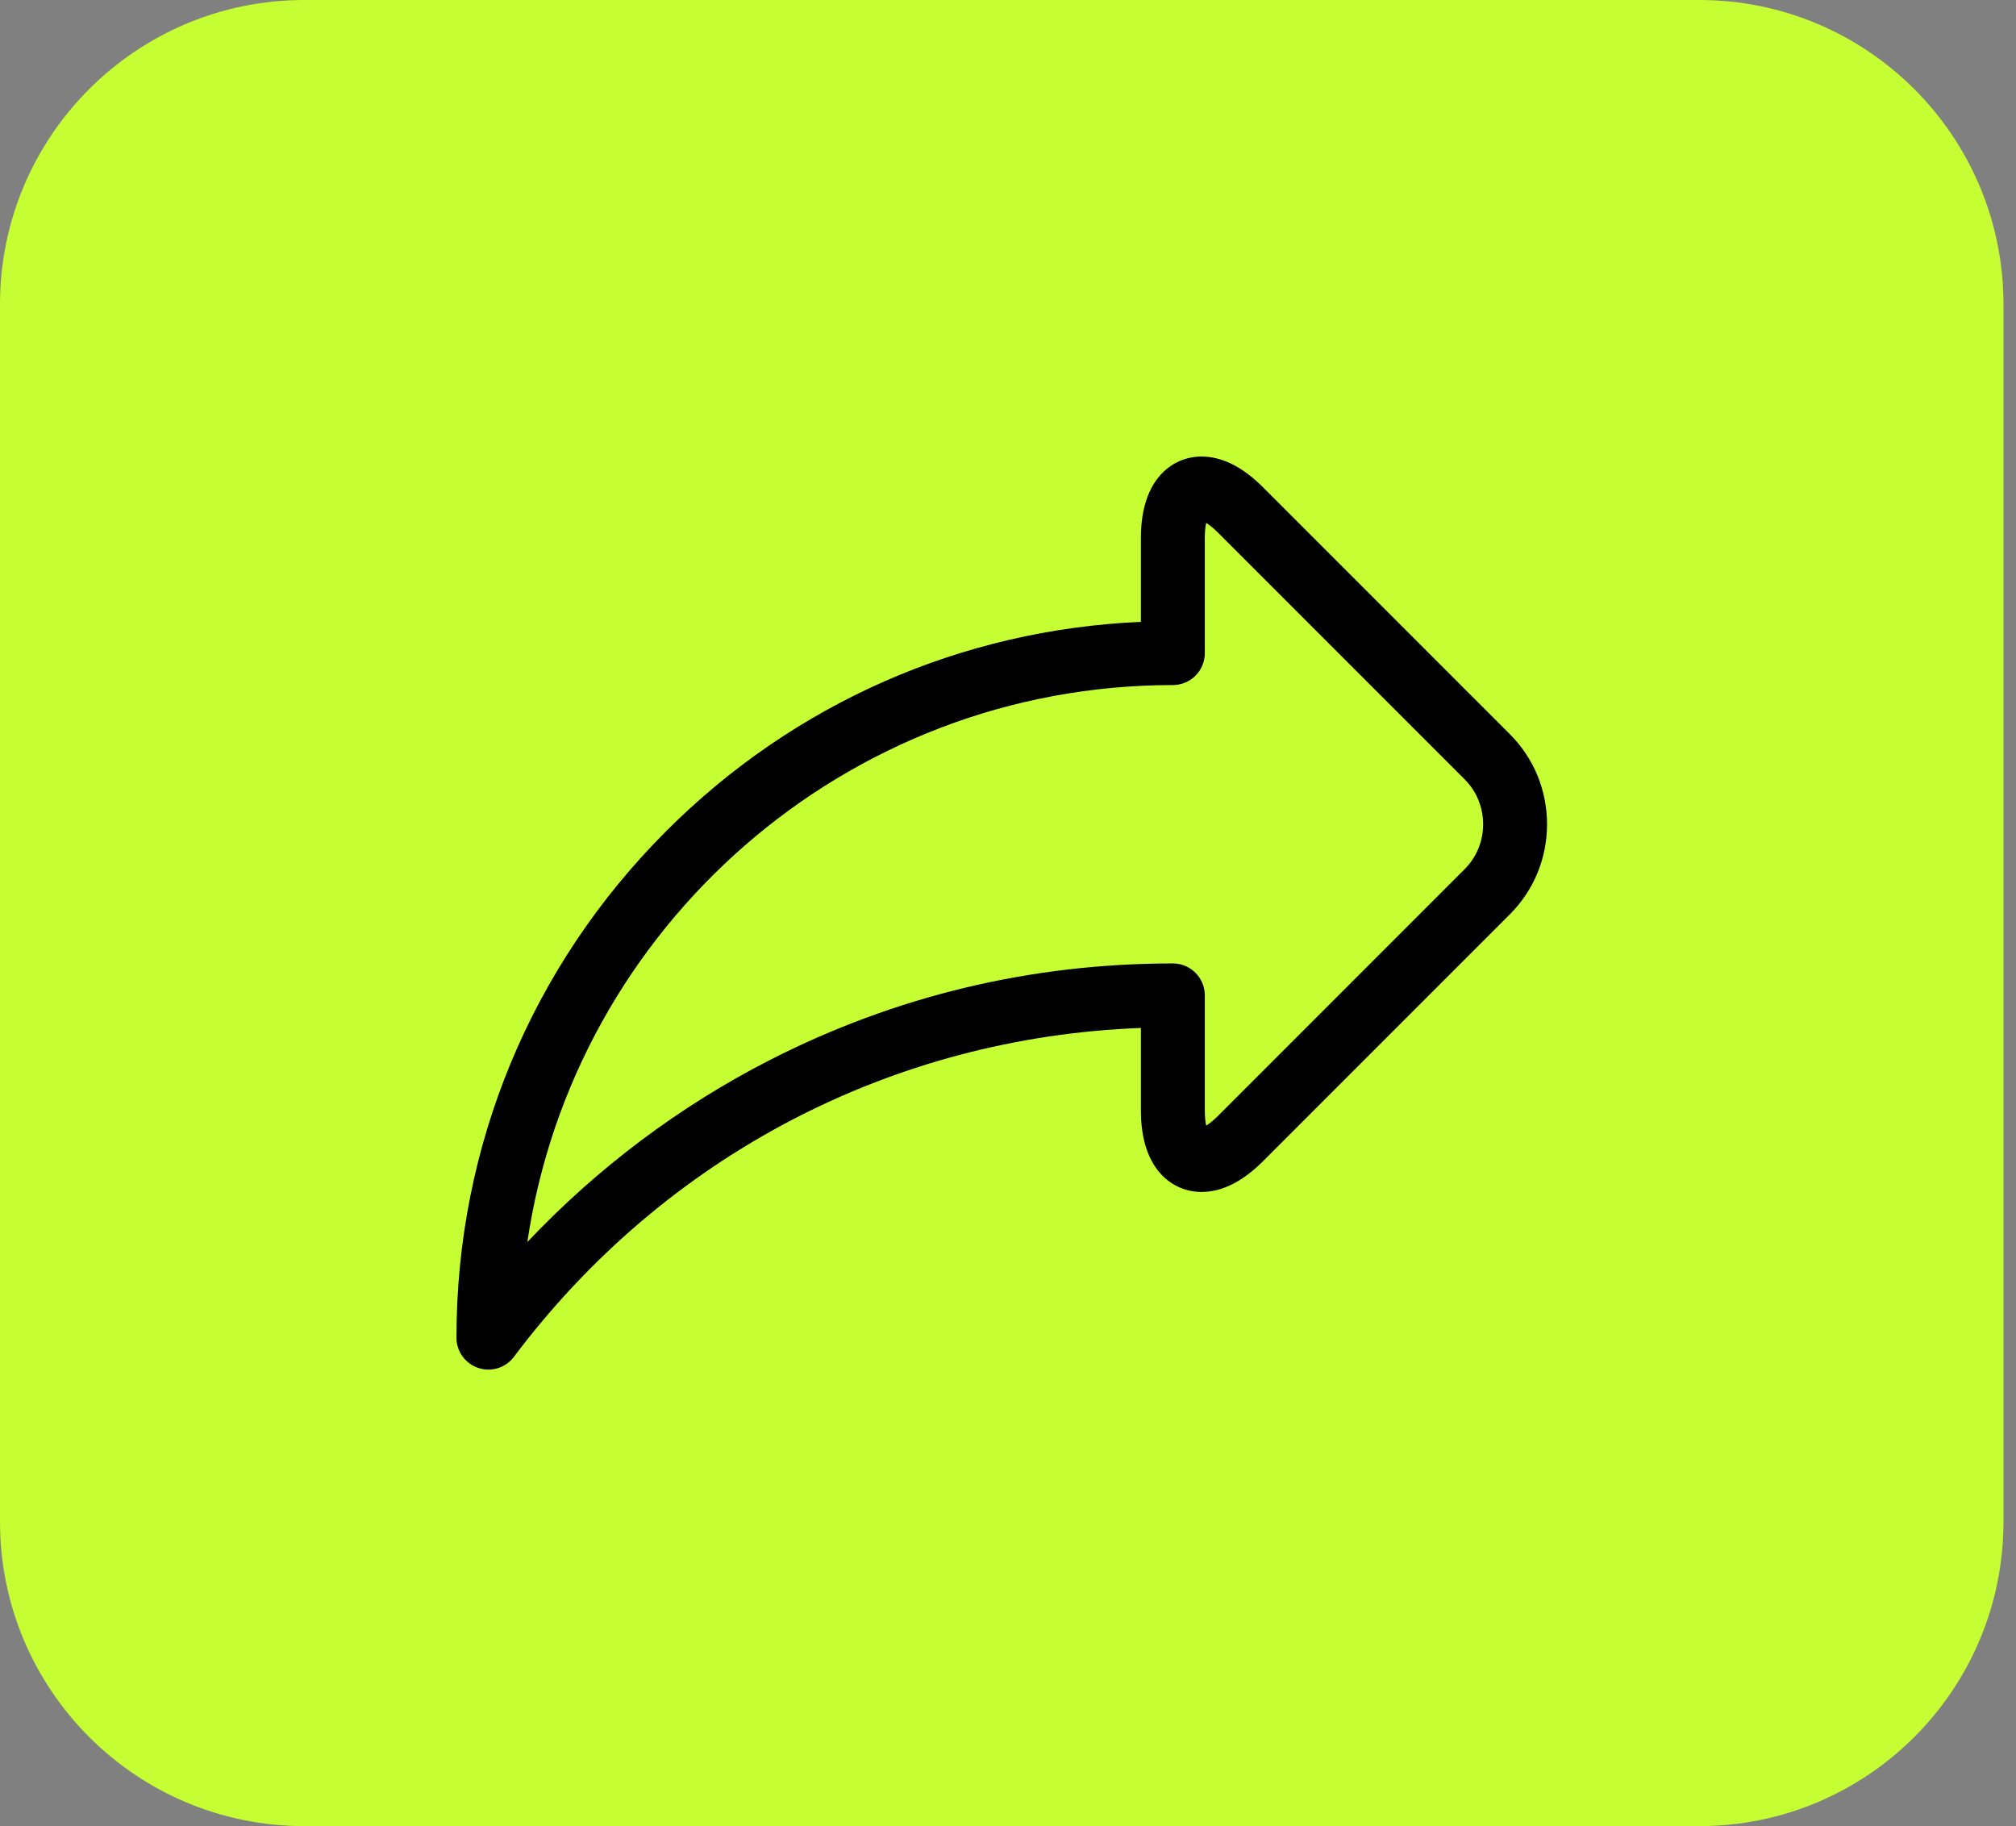
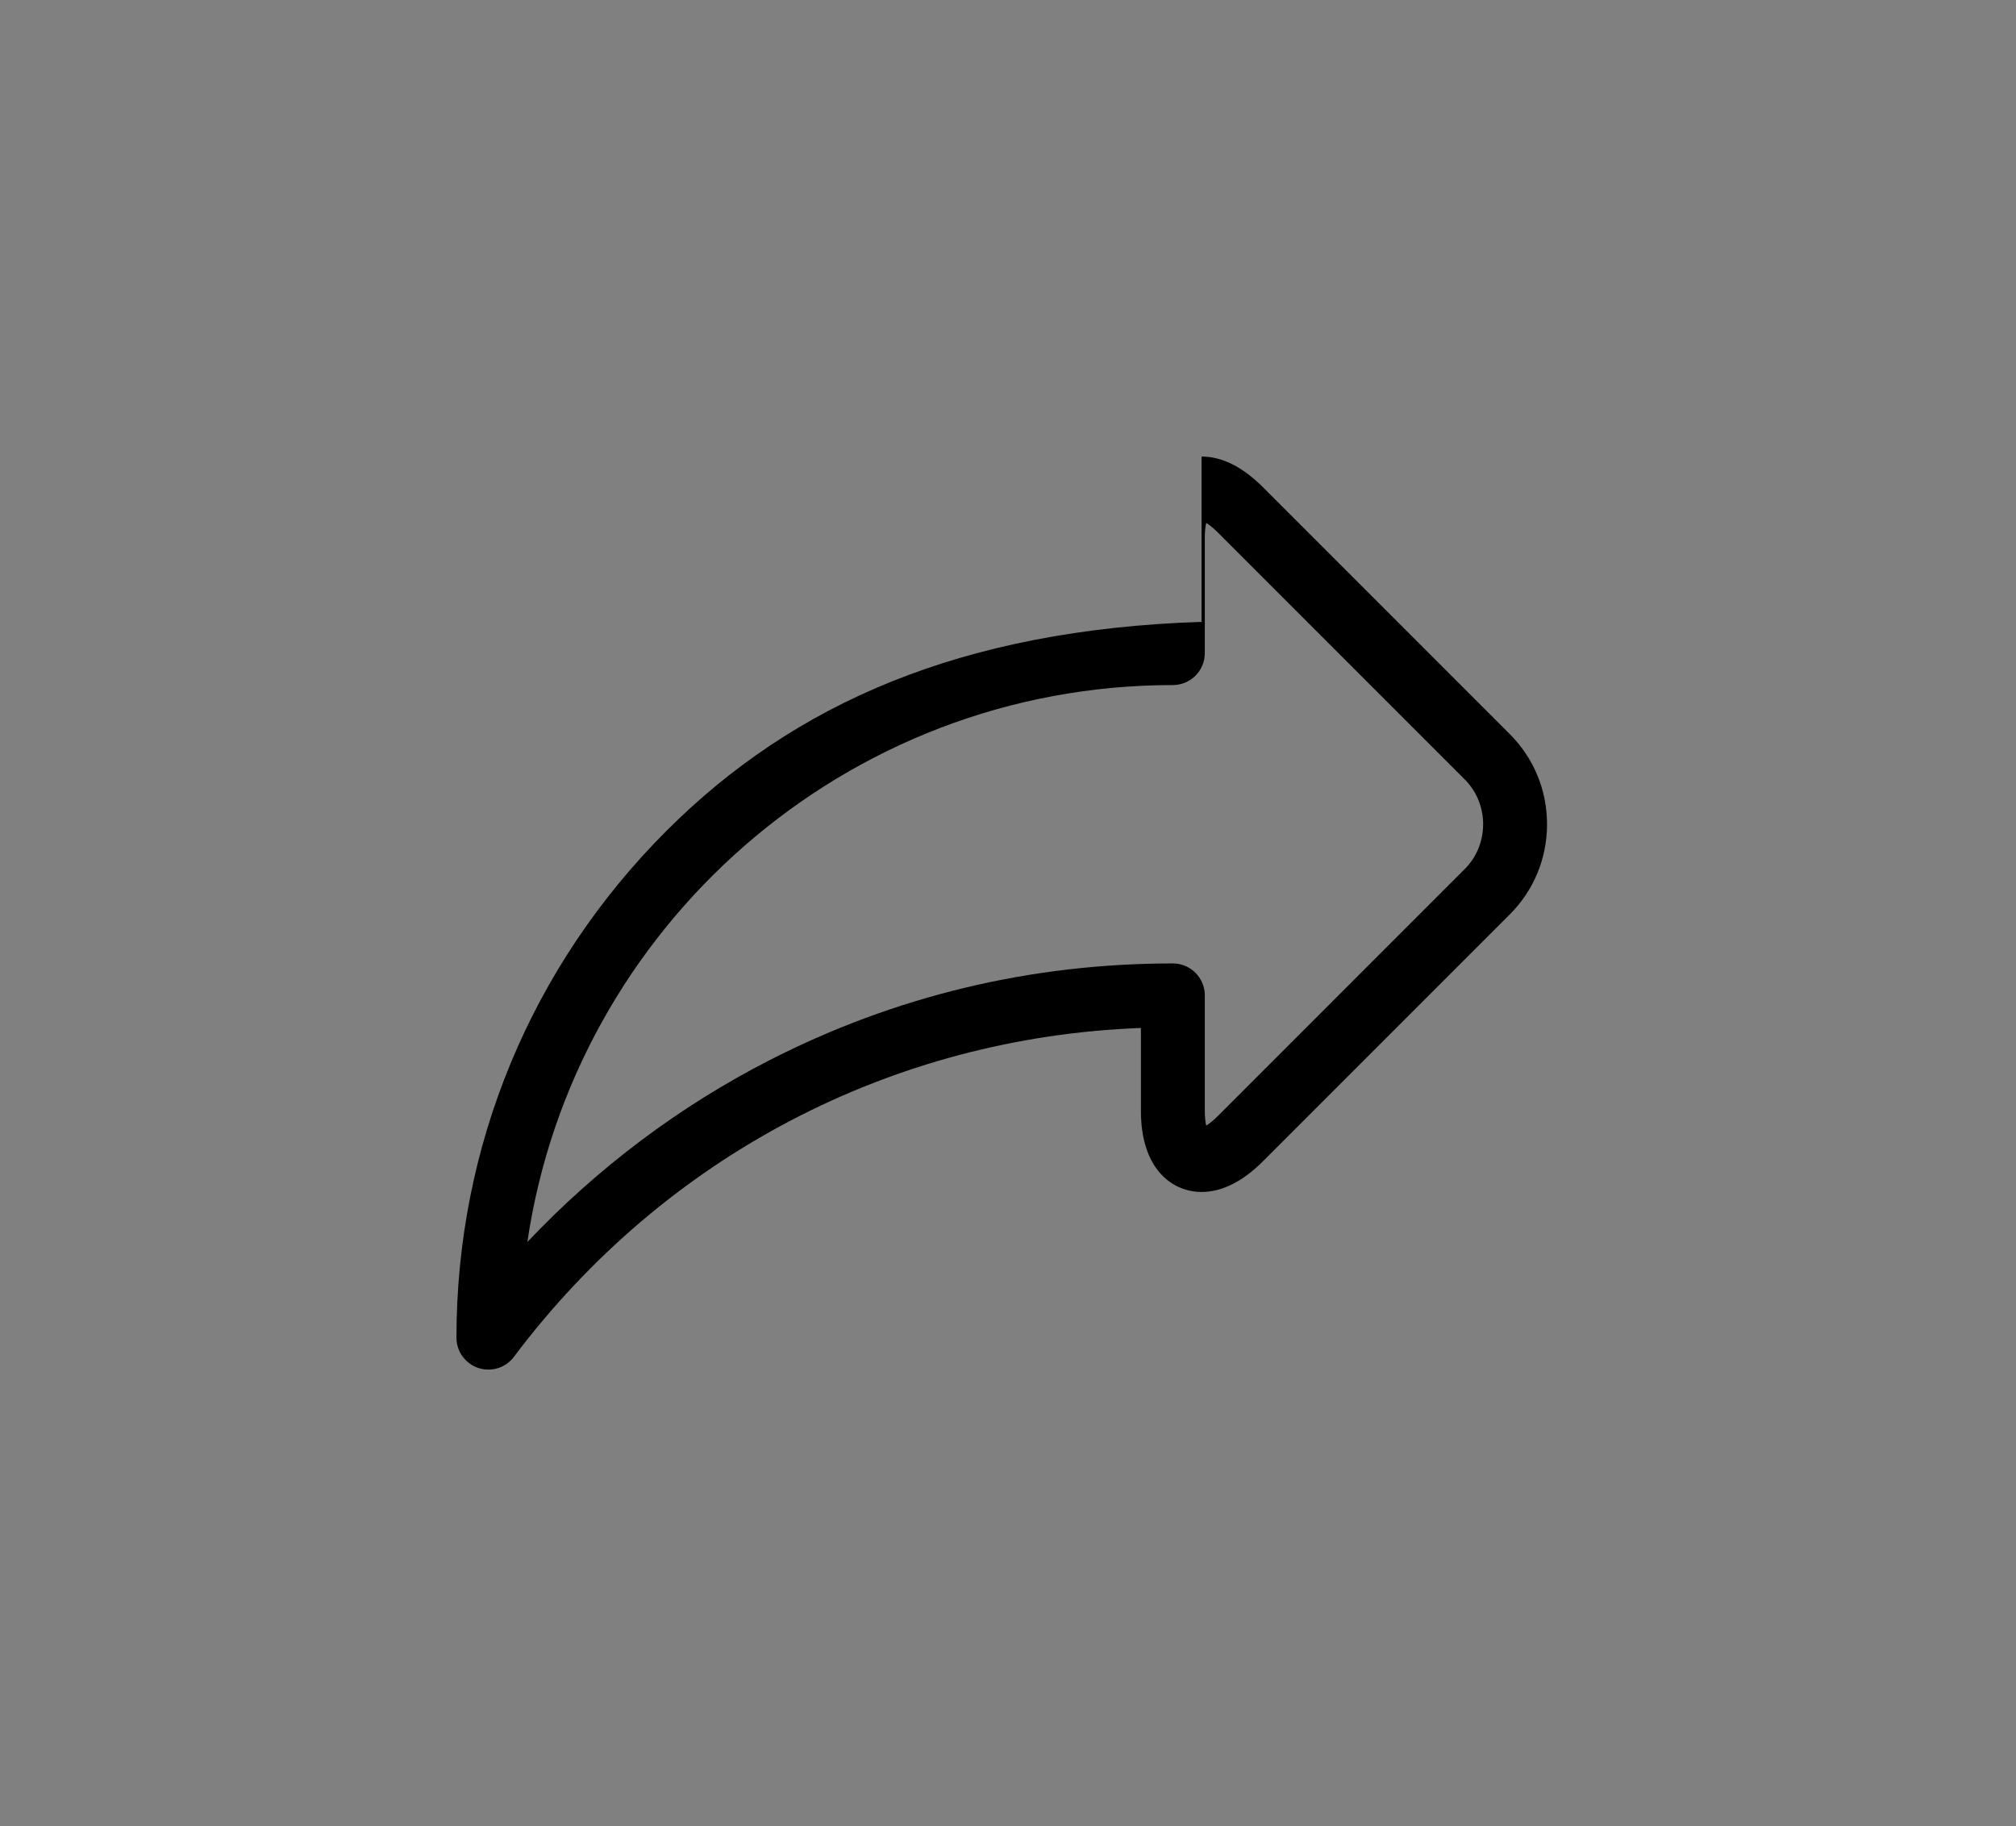
<svg xmlns="http://www.w3.org/2000/svg" width="53" height="48" viewBox="0 0 53 48" fill="none">
  <rect x="0" y="0" width="53" height="48" fill="#808080" stroke="none" />
-   <path d="M0 8C0 3.582 3.582 0 8 0H44.671C49.089 0 52.671 3.582 52.671 8V40C52.671 44.418 49.089 48 44.671 48H8C3.582 48 0 44.418 0 40V8Z" fill="#C5FE33" />
-   <path d="M39.693 19.297L33.203 12.807C32.667 12.271 32.124 12 31.588 12C30.853 12 29.994 12.559 29.994 14.136V16.346C25.279 16.551 20.875 18.485 17.517 21.843C13.96 25.4 12 30.129 12 35.16C12 35.336 12.055 35.508 12.158 35.651C12.261 35.794 12.407 35.901 12.574 35.957C12.741 36.013 12.922 36.014 13.09 35.962C13.258 35.91 13.406 35.805 13.511 35.664C17.477 30.386 23.448 27.266 29.994 27.02V29.195C29.994 30.772 30.853 31.331 31.588 31.331H31.588C32.124 31.331 32.667 31.06 33.203 30.524L39.693 24.034C40.323 23.404 40.671 22.562 40.671 21.666C40.671 20.769 40.323 19.928 39.693 19.297ZM38.505 22.846L32.015 29.337C31.89 29.461 31.787 29.54 31.711 29.587C31.691 29.5 31.674 29.372 31.674 29.195V26.164C31.674 25.7 31.298 25.324 30.834 25.324C27.102 25.324 23.535 26.179 20.234 27.866C17.865 29.076 15.698 30.706 13.864 32.647C15.084 24.376 22.23 18.007 30.834 18.007C31.298 18.007 31.674 17.631 31.674 17.167V14.136C31.674 13.96 31.691 13.832 31.711 13.744C31.787 13.792 31.89 13.87 32.015 13.995L38.505 20.485C38.818 20.798 38.991 21.218 38.991 21.666C38.991 22.114 38.818 22.533 38.505 22.846Z" fill="black" />
+   <path d="M39.693 19.297L33.203 12.807C32.667 12.271 32.124 12 31.588 12V16.346C25.279 16.551 20.875 18.485 17.517 21.843C13.96 25.4 12 30.129 12 35.16C12 35.336 12.055 35.508 12.158 35.651C12.261 35.794 12.407 35.901 12.574 35.957C12.741 36.013 12.922 36.014 13.09 35.962C13.258 35.91 13.406 35.805 13.511 35.664C17.477 30.386 23.448 27.266 29.994 27.02V29.195C29.994 30.772 30.853 31.331 31.588 31.331H31.588C32.124 31.331 32.667 31.06 33.203 30.524L39.693 24.034C40.323 23.404 40.671 22.562 40.671 21.666C40.671 20.769 40.323 19.928 39.693 19.297ZM38.505 22.846L32.015 29.337C31.89 29.461 31.787 29.54 31.711 29.587C31.691 29.5 31.674 29.372 31.674 29.195V26.164C31.674 25.7 31.298 25.324 30.834 25.324C27.102 25.324 23.535 26.179 20.234 27.866C17.865 29.076 15.698 30.706 13.864 32.647C15.084 24.376 22.23 18.007 30.834 18.007C31.298 18.007 31.674 17.631 31.674 17.167V14.136C31.674 13.96 31.691 13.832 31.711 13.744C31.787 13.792 31.89 13.87 32.015 13.995L38.505 20.485C38.818 20.798 38.991 21.218 38.991 21.666C38.991 22.114 38.818 22.533 38.505 22.846Z" fill="black" />
</svg>